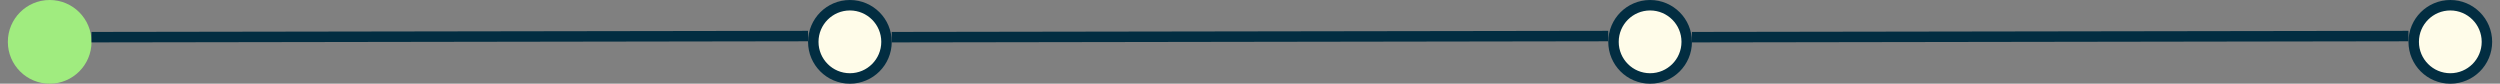
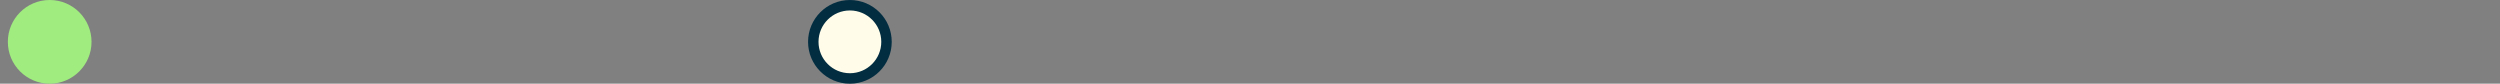
<svg xmlns="http://www.w3.org/2000/svg" width="239" height="8" viewBox="0 0 239 8" fill="none">
  <rect x="0" y="0" width="239" height="8" fill="#808080" stroke="none" />
  <circle cx="4.75" cy="4" r="4" fill="#A0EC7F" />
-   <line x1="8.749" y1="3.553" x2="77.249" y2="3.447" stroke="#022D41" />
  <circle cx="81.25" cy="4" r="3.5" fill="#FFFCE9" stroke="#022D41" />
-   <line x1="85.249" y1="3.553" x2="153.749" y2="3.447" stroke="#022D41" />
-   <circle cx="157.75" cy="4" r="3.5" fill="#FFFCE9" stroke="#022D41" />
-   <line x1="161.749" y1="3.553" x2="230.249" y2="3.447" stroke="#022D41" />
-   <circle cx="234.25" cy="4" r="3.5" fill="#FFFCE9" stroke="#022D41" />
</svg>